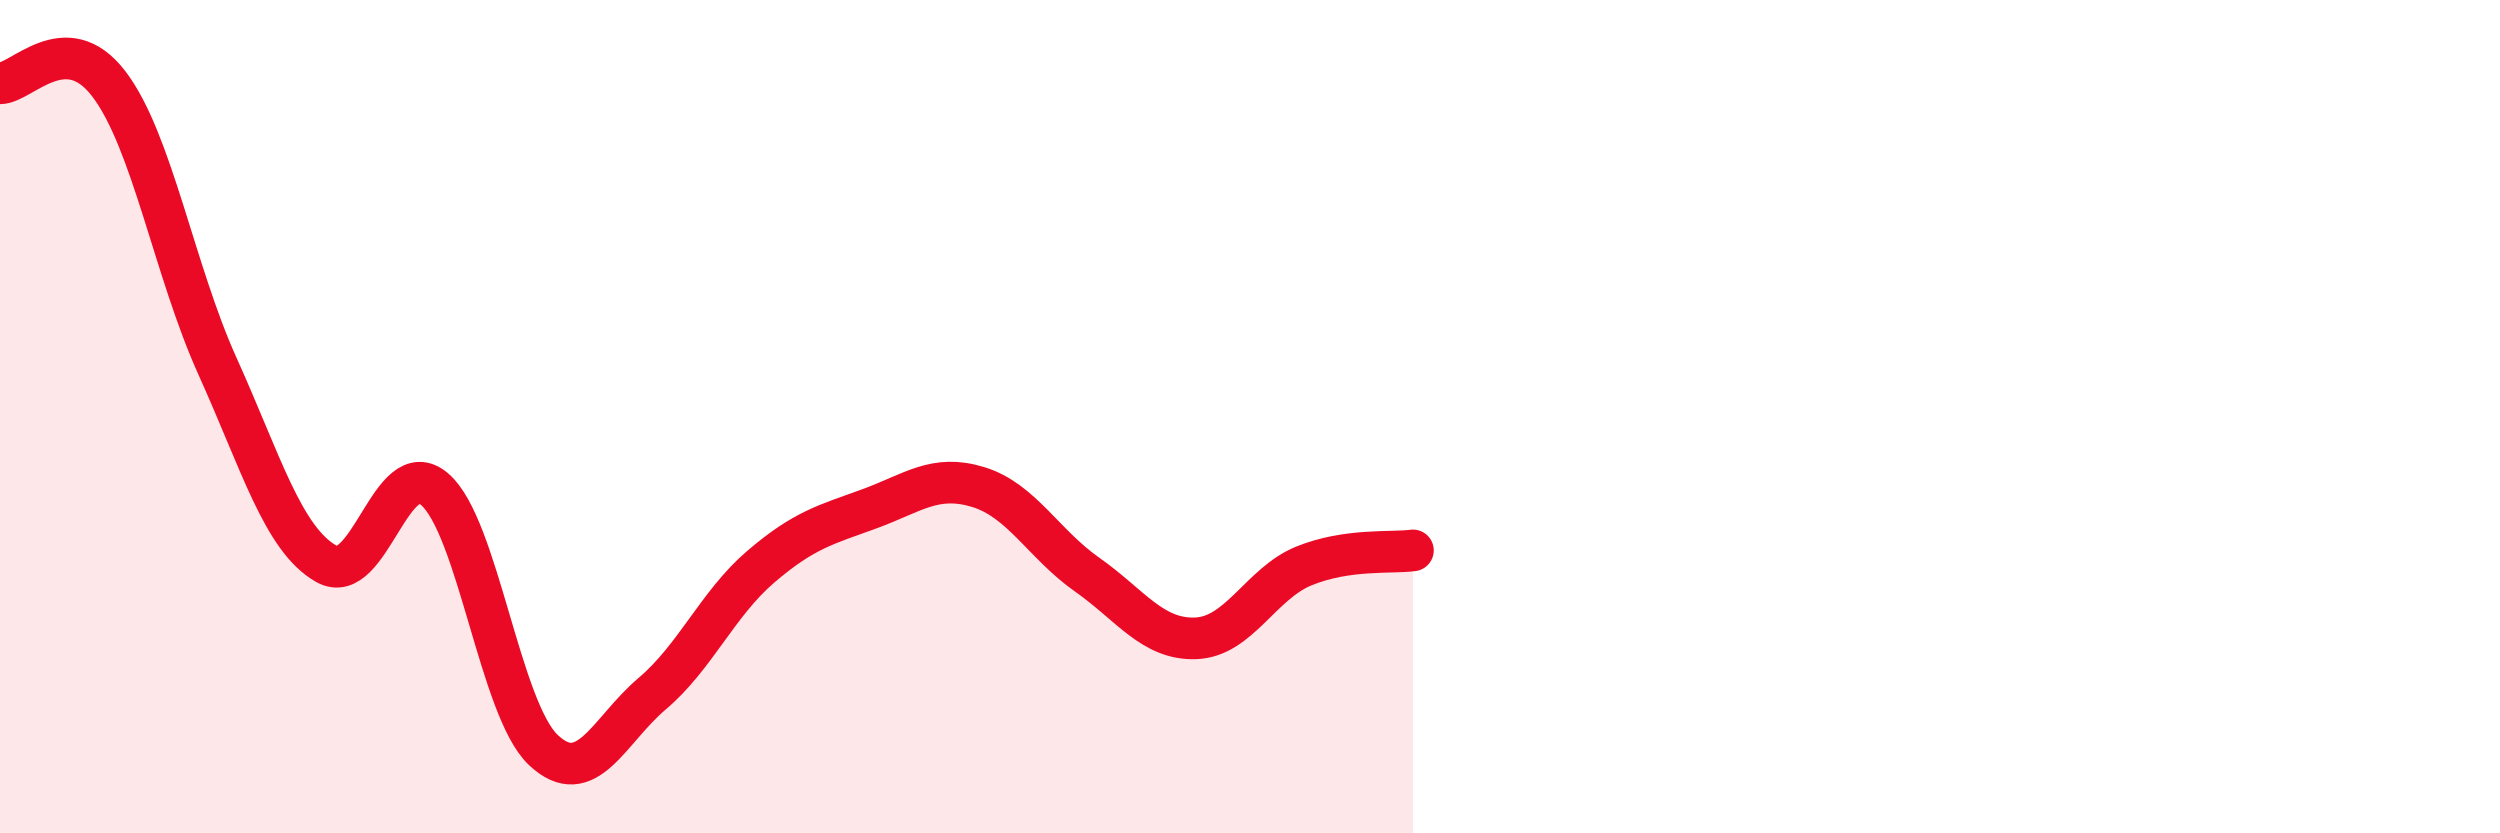
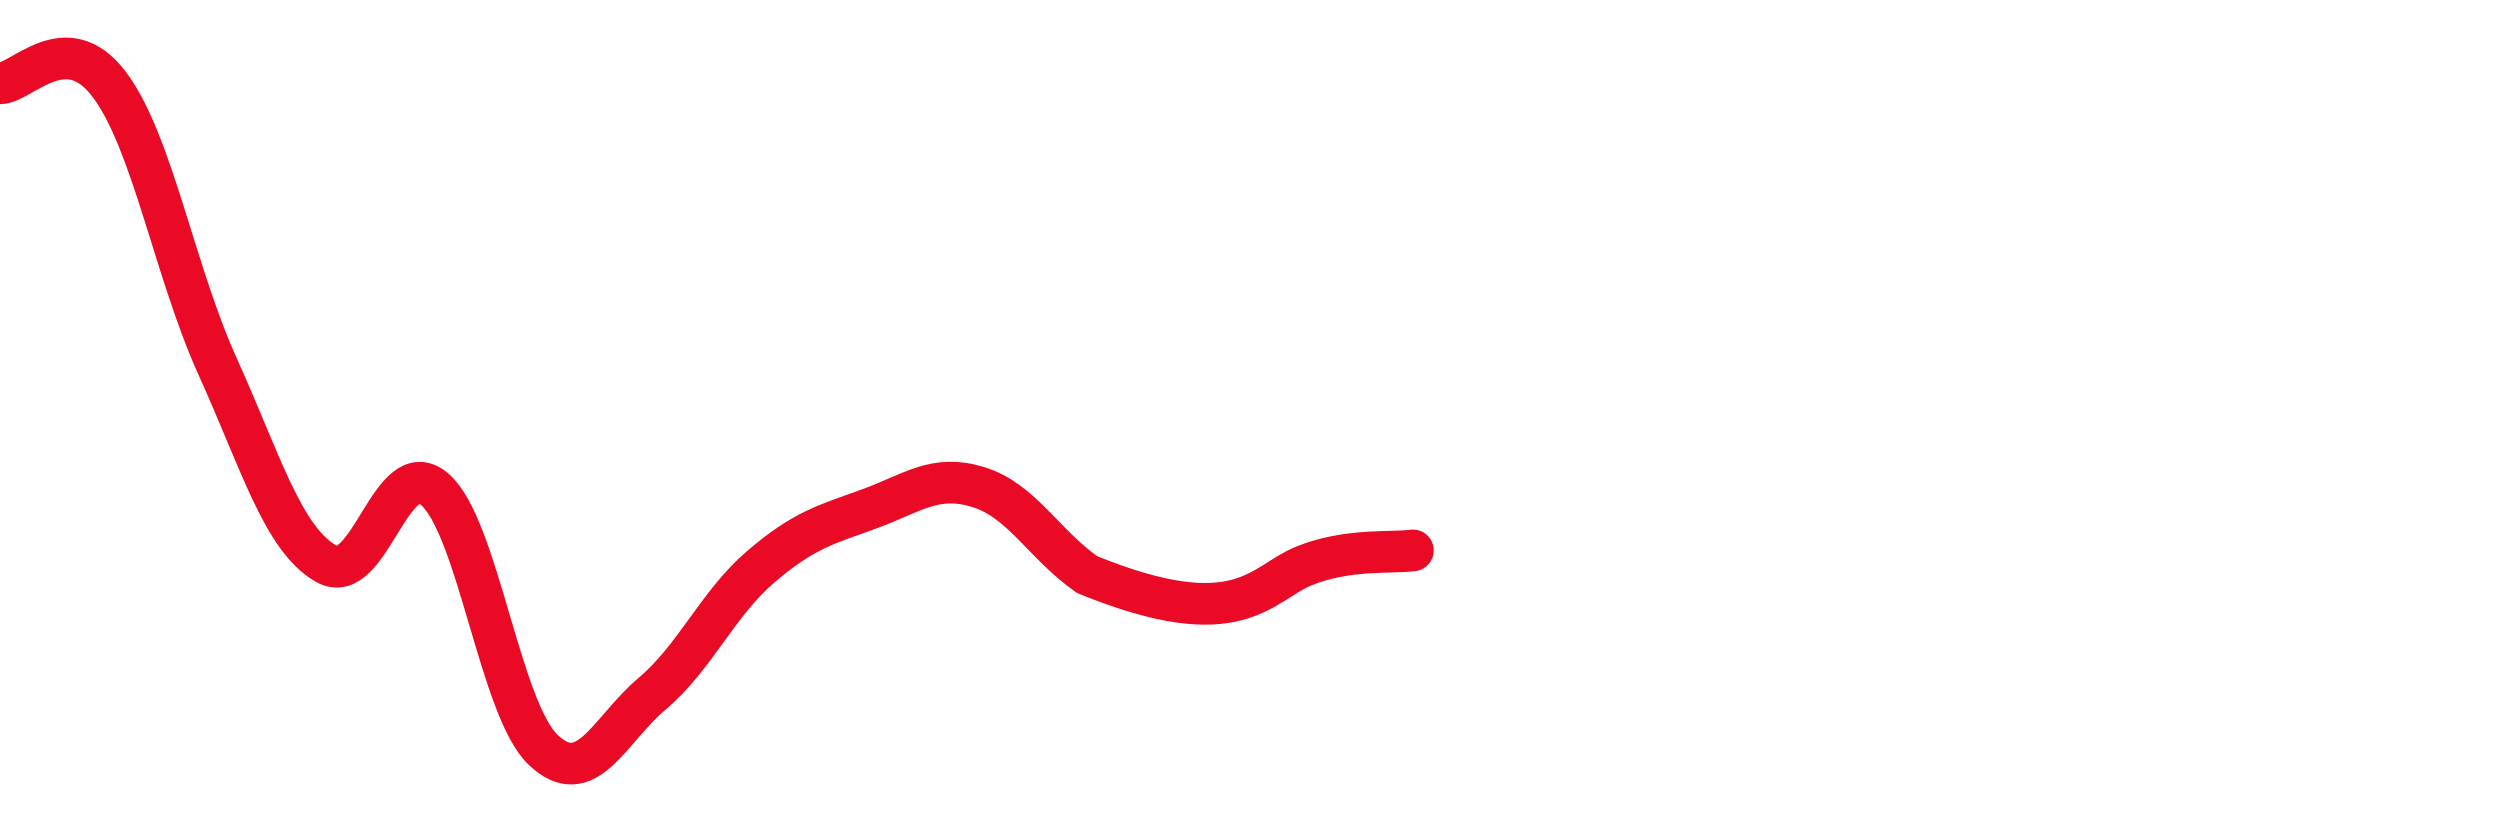
<svg xmlns="http://www.w3.org/2000/svg" width="60" height="20" viewBox="0 0 60 20">
-   <path d="M 0,2 C 0.52,2 1.57,0.65 2.61,2.01 C 3.65,3.37 4.18,6.49 5.22,8.79 C 6.26,11.09 6.79,12.94 7.83,13.53 C 8.87,14.12 9.39,10.85 10.43,11.74 C 11.47,12.63 12,17.02 13.04,18 C 14.08,18.98 14.61,17.53 15.65,16.65 C 16.69,15.77 17.22,14.49 18.26,13.6 C 19.3,12.71 19.83,12.59 20.87,12.21 C 21.91,11.83 22.44,11.37 23.48,11.69 C 24.52,12.01 25.05,13.06 26.09,13.79 C 27.13,14.52 27.66,15.36 28.7,15.32 C 29.74,15.28 30.26,14 31.3,13.58 C 32.34,13.16 33.39,13.28 33.91,13.21L33.91 20L0 20Z" fill="#EB0A25" opacity="0.1" stroke-linecap="round" stroke-linejoin="round" />
-   <path d="M 0,2 C 0.52,2 1.57,0.65 2.61,2.01 C 3.65,3.37 4.18,6.49 5.22,8.79 C 6.26,11.09 6.79,12.94 7.83,13.53 C 8.87,14.12 9.39,10.85 10.43,11.74 C 11.47,12.63 12,17.02 13.04,18 C 14.08,18.98 14.61,17.53 15.65,16.65 C 16.69,15.77 17.22,14.49 18.26,13.6 C 19.3,12.71 19.83,12.59 20.87,12.21 C 21.91,11.83 22.44,11.37 23.48,11.69 C 24.52,12.01 25.05,13.06 26.09,13.79 C 27.13,14.52 27.66,15.36 28.7,15.32 C 29.74,15.28 30.26,14 31.3,13.58 C 32.34,13.16 33.39,13.28 33.91,13.21" stroke="#EB0A25" stroke-width="1" fill="none" stroke-linecap="round" stroke-linejoin="round" />
+   <path d="M 0,2 C 0.52,2 1.57,0.65 2.61,2.01 C 3.65,3.37 4.18,6.49 5.22,8.79 C 6.26,11.09 6.79,12.94 7.83,13.53 C 8.87,14.12 9.39,10.85 10.43,11.74 C 11.47,12.63 12,17.02 13.04,18 C 14.08,18.98 14.61,17.53 15.65,16.65 C 16.69,15.77 17.22,14.49 18.26,13.6 C 19.3,12.71 19.83,12.59 20.87,12.21 C 21.91,11.83 22.44,11.37 23.48,11.69 C 24.52,12.01 25.05,13.06 26.09,13.79 C 29.74,15.28 30.26,14 31.3,13.58 C 32.34,13.16 33.39,13.28 33.91,13.21" stroke="#EB0A25" stroke-width="1" fill="none" stroke-linecap="round" stroke-linejoin="round" />
</svg>